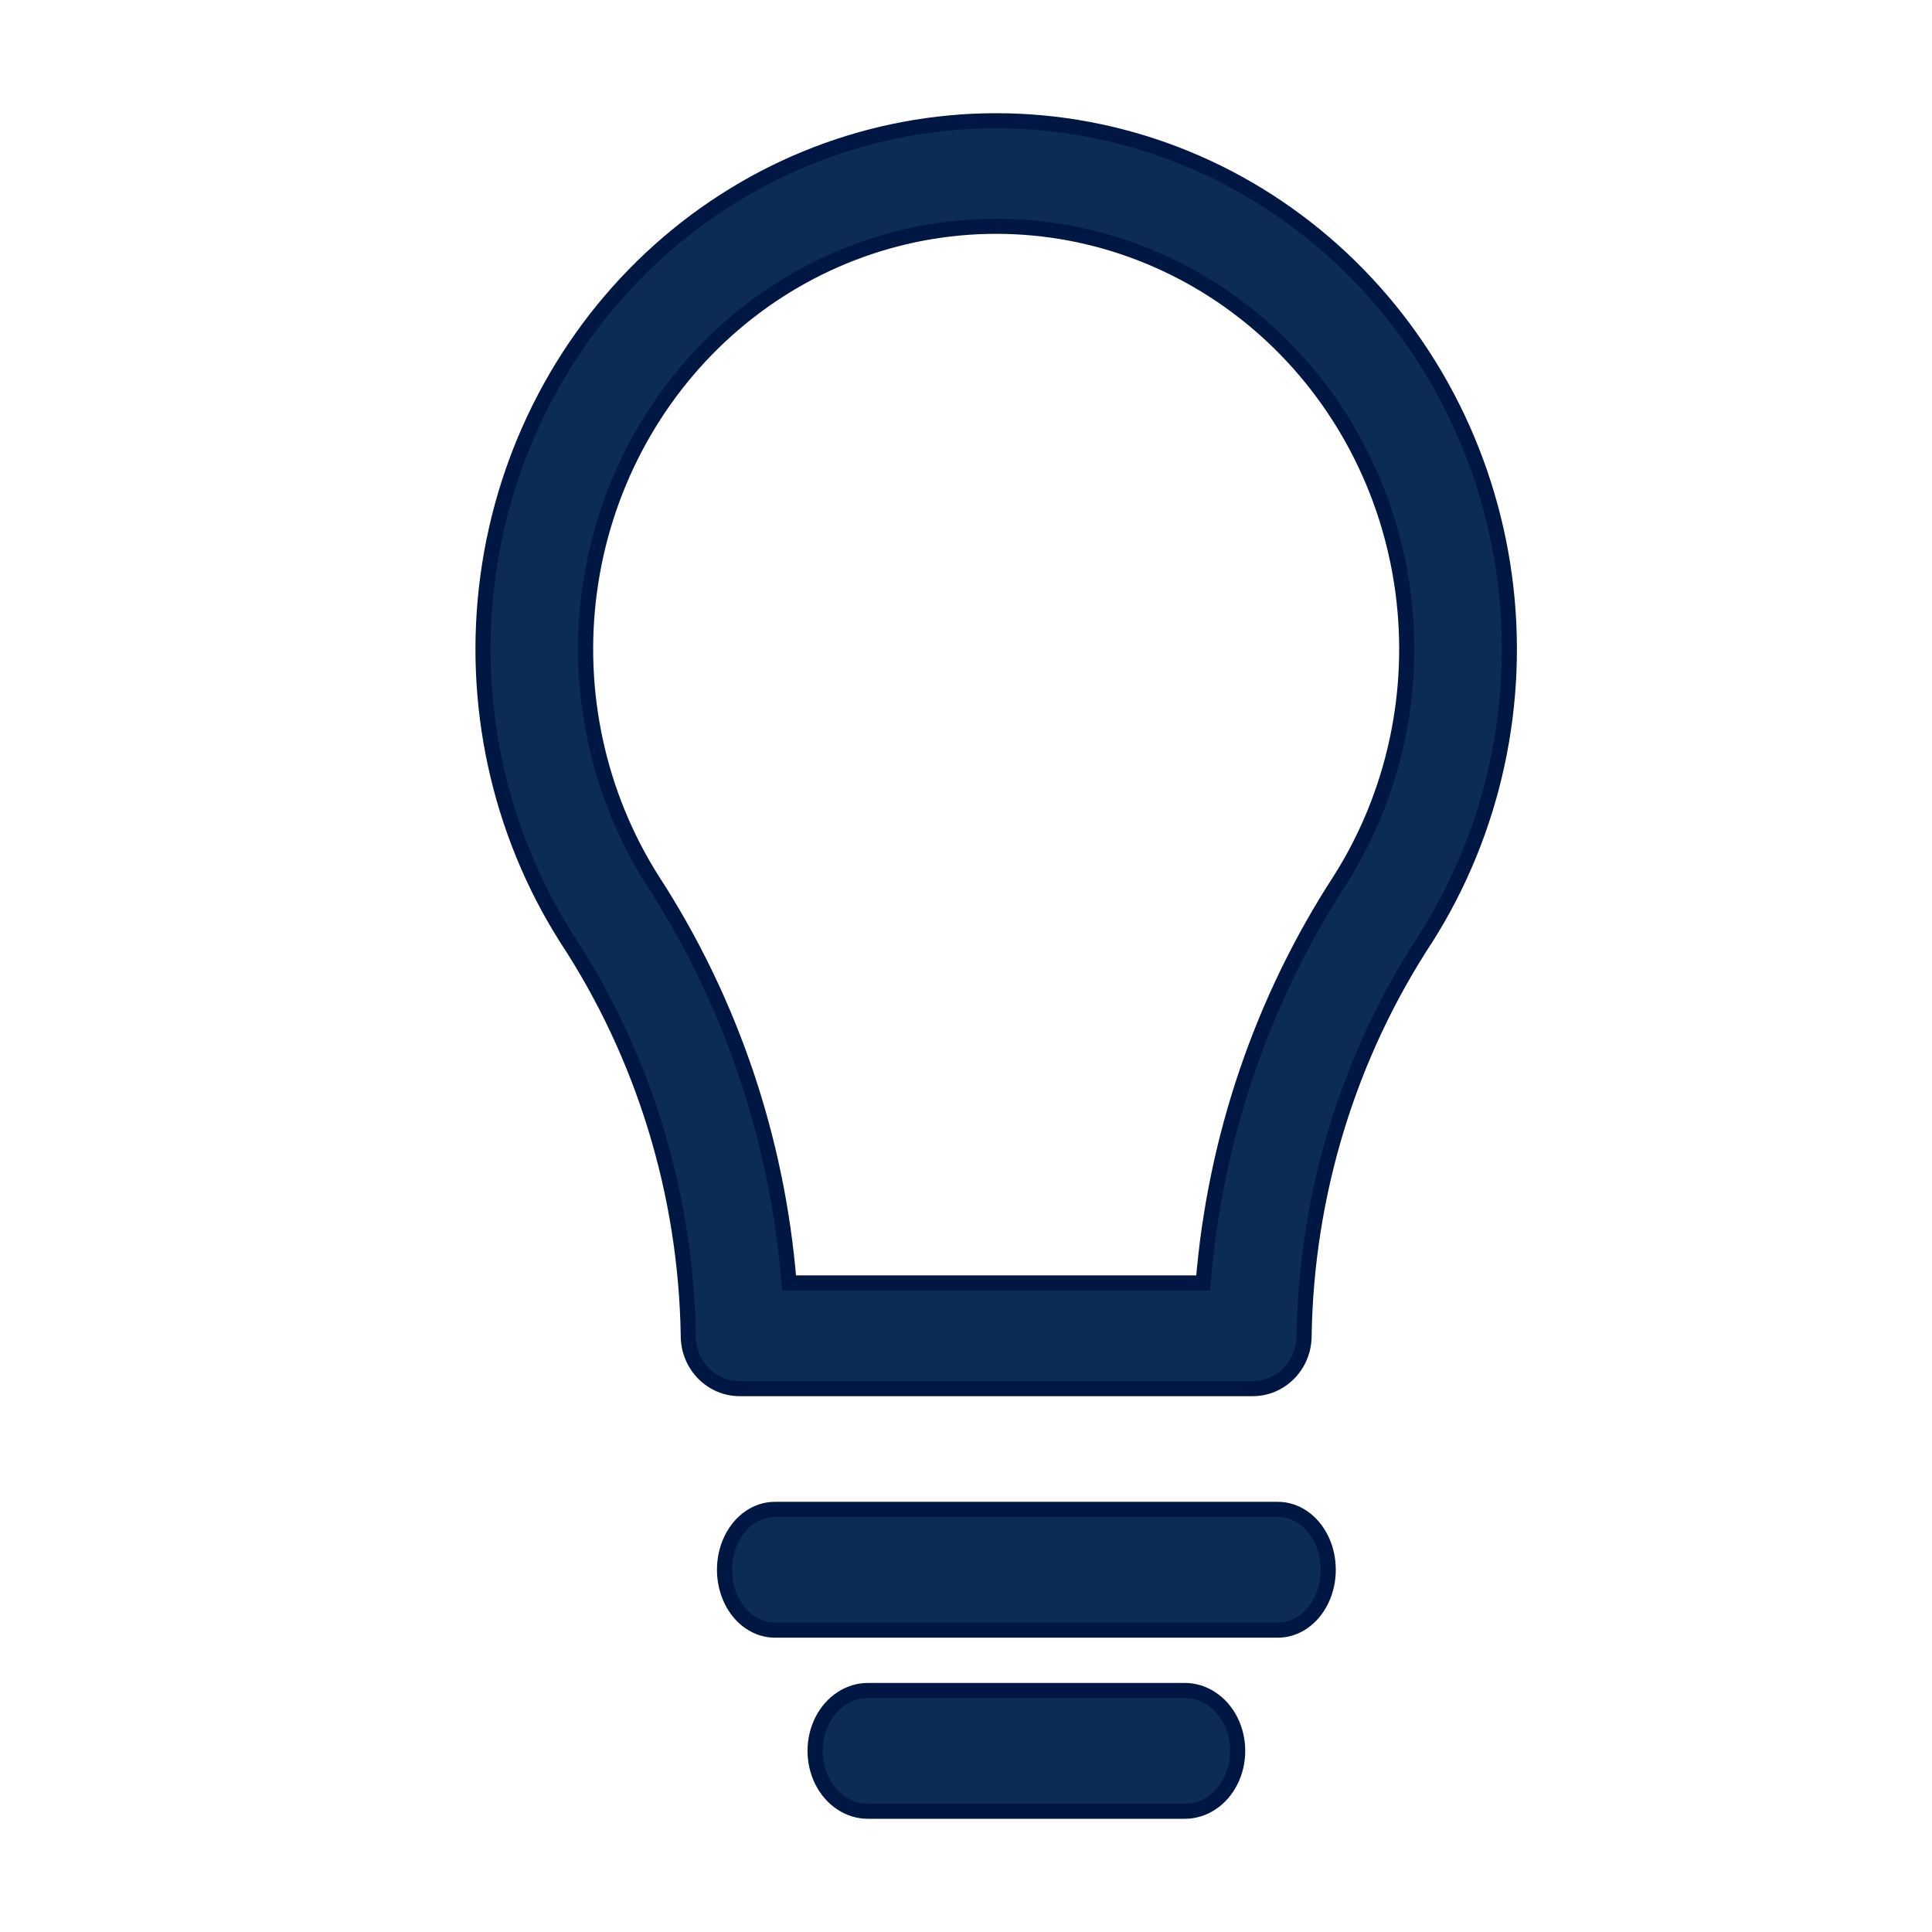
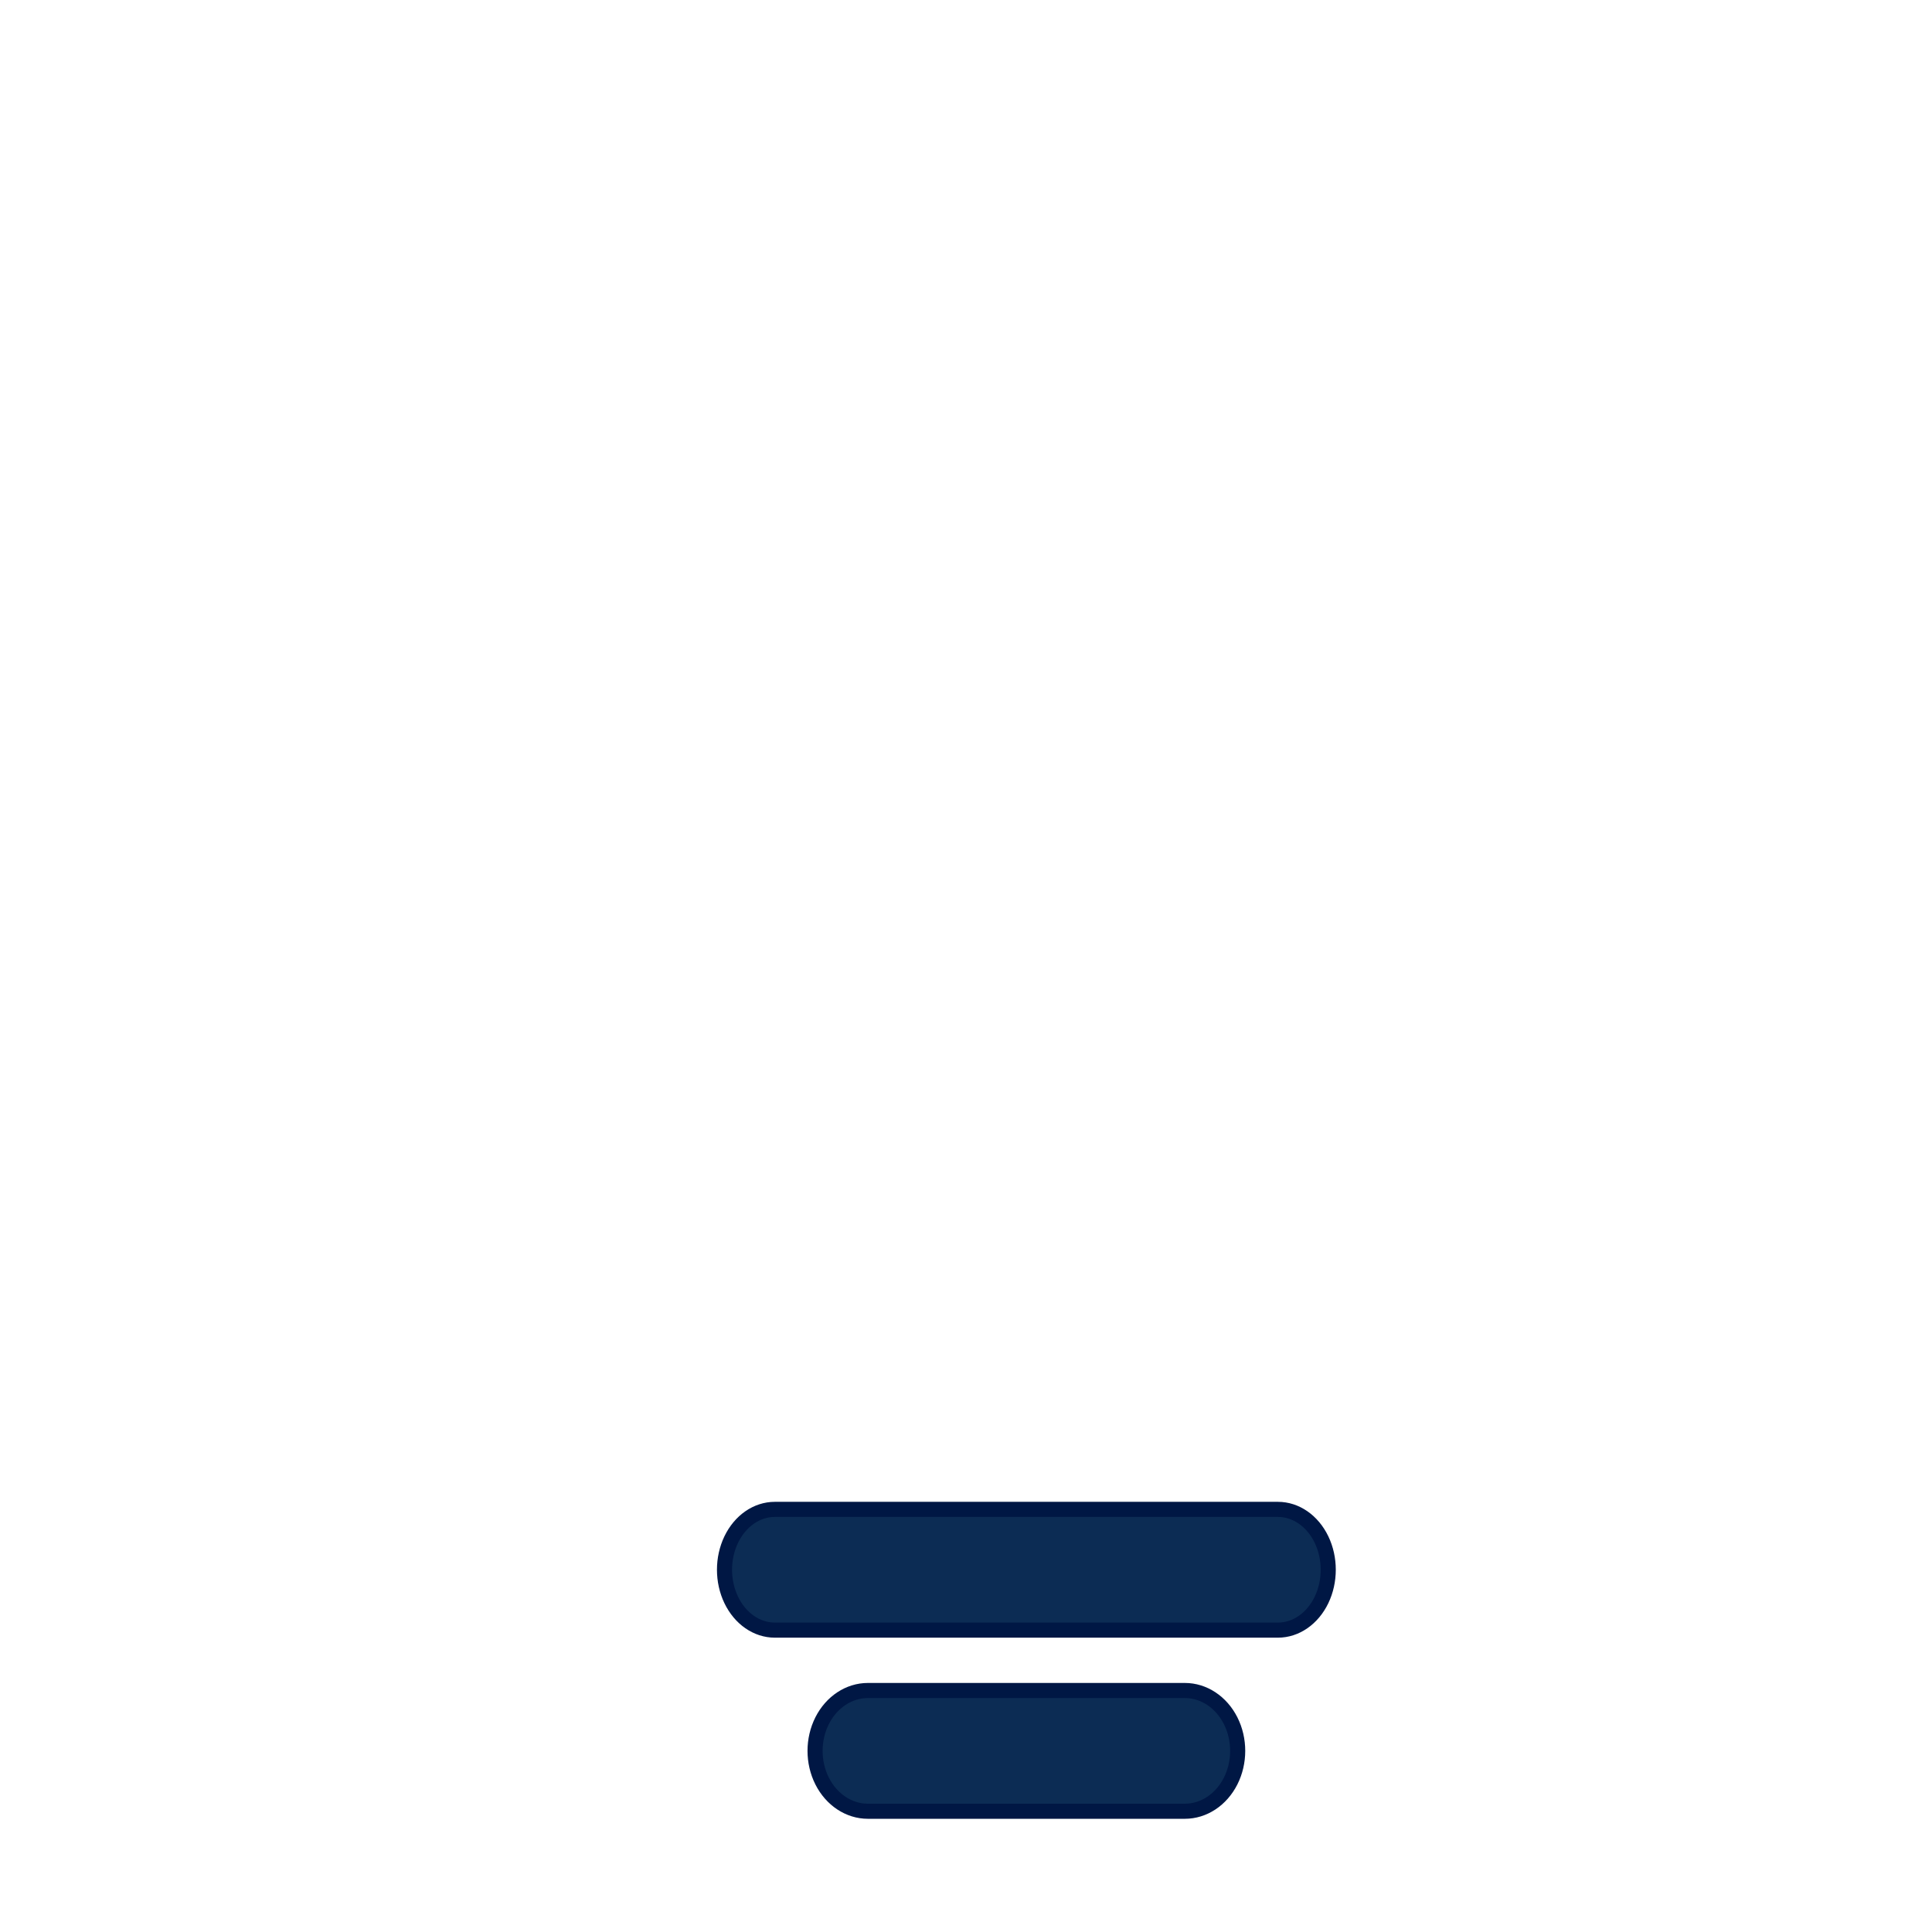
<svg xmlns="http://www.w3.org/2000/svg" width="64px" height="64px" viewBox="0 0 64 64" version="1.1">
  <title>learnmore</title>
  <g id="learnmore" stroke="none" stroke-width="1" fill="none" fill-rule="evenodd">
    <g id="noun-light-bulb-1509375-037FB0" transform="translate(16, 4)" fill="#0C2C54" fill-rule="nonzero" stroke="#001744" stroke-width="0.5">
-       <path d="M25.5,42 L8.5,42 C8.049,42 7.617,41.816 7.298,41.487 C6.979,41.159 6.8,40.714 6.8,40.249 C6.726,35.545 5.323,30.966 2.761,27.07 C0.52,23.532 -0.403,19.277 0.162,15.093 C0.728,10.908 2.744,7.076 5.839,4.302 C8.933,1.528 12.897,0 17,0 C21.103,0 25.067,1.528 28.161,4.302 C31.256,7.076 33.272,10.909 33.838,15.093 C34.403,19.277 33.48,23.532 31.239,27.07 C28.678,30.966 27.275,35.545 27.2,40.249 C27.2,40.714 27.021,41.159 26.702,41.487 C26.383,41.816 25.951,42 25.5,42 L25.5,42 Z M10.139,38.499 L23.857,38.499 C24.243,33.727 25.802,29.134 28.39,25.155 C30.183,22.324 30.922,18.921 30.47,15.573 C30.018,12.225 28.405,9.158 25.929,6.938 C23.454,4.719 20.282,3.496 17,3.496 C13.717,3.496 10.546,4.719 8.07,6.938 C5.594,9.158 3.982,12.225 3.529,15.573 C3.077,18.921 3.816,22.324 5.61,25.155 C8.197,29.134 9.755,33.727 10.139,38.499 L10.139,38.499 Z" id="Shape" />
      <path d="M26.333,50 L9.667,50 C9.071,50 8.521,49.619 8.223,49 C7.926,48.381 7.926,47.619 8.223,47 C8.521,46.381 9.071,46 9.667,46 L26.333,46 C26.929,46 27.479,46.381 27.777,47 C28.074,47.619 28.074,48.381 27.777,49 C27.479,49.619 26.929,50 26.333,50 Z" id="Path" />
      <path d="M23.25,56 L12.75,56 C12.125,56 11.547,55.619 11.234,55 C10.922,54.381 10.922,53.619 11.234,53 C11.547,52.381 12.125,52 12.75,52 L23.25,52 C23.875,52 24.453,52.381 24.766,53 C25.078,53.619 25.078,54.381 24.766,55 C24.453,55.619 23.875,56 23.25,56 Z" id="Path" />
    </g>
  </g>
</svg>